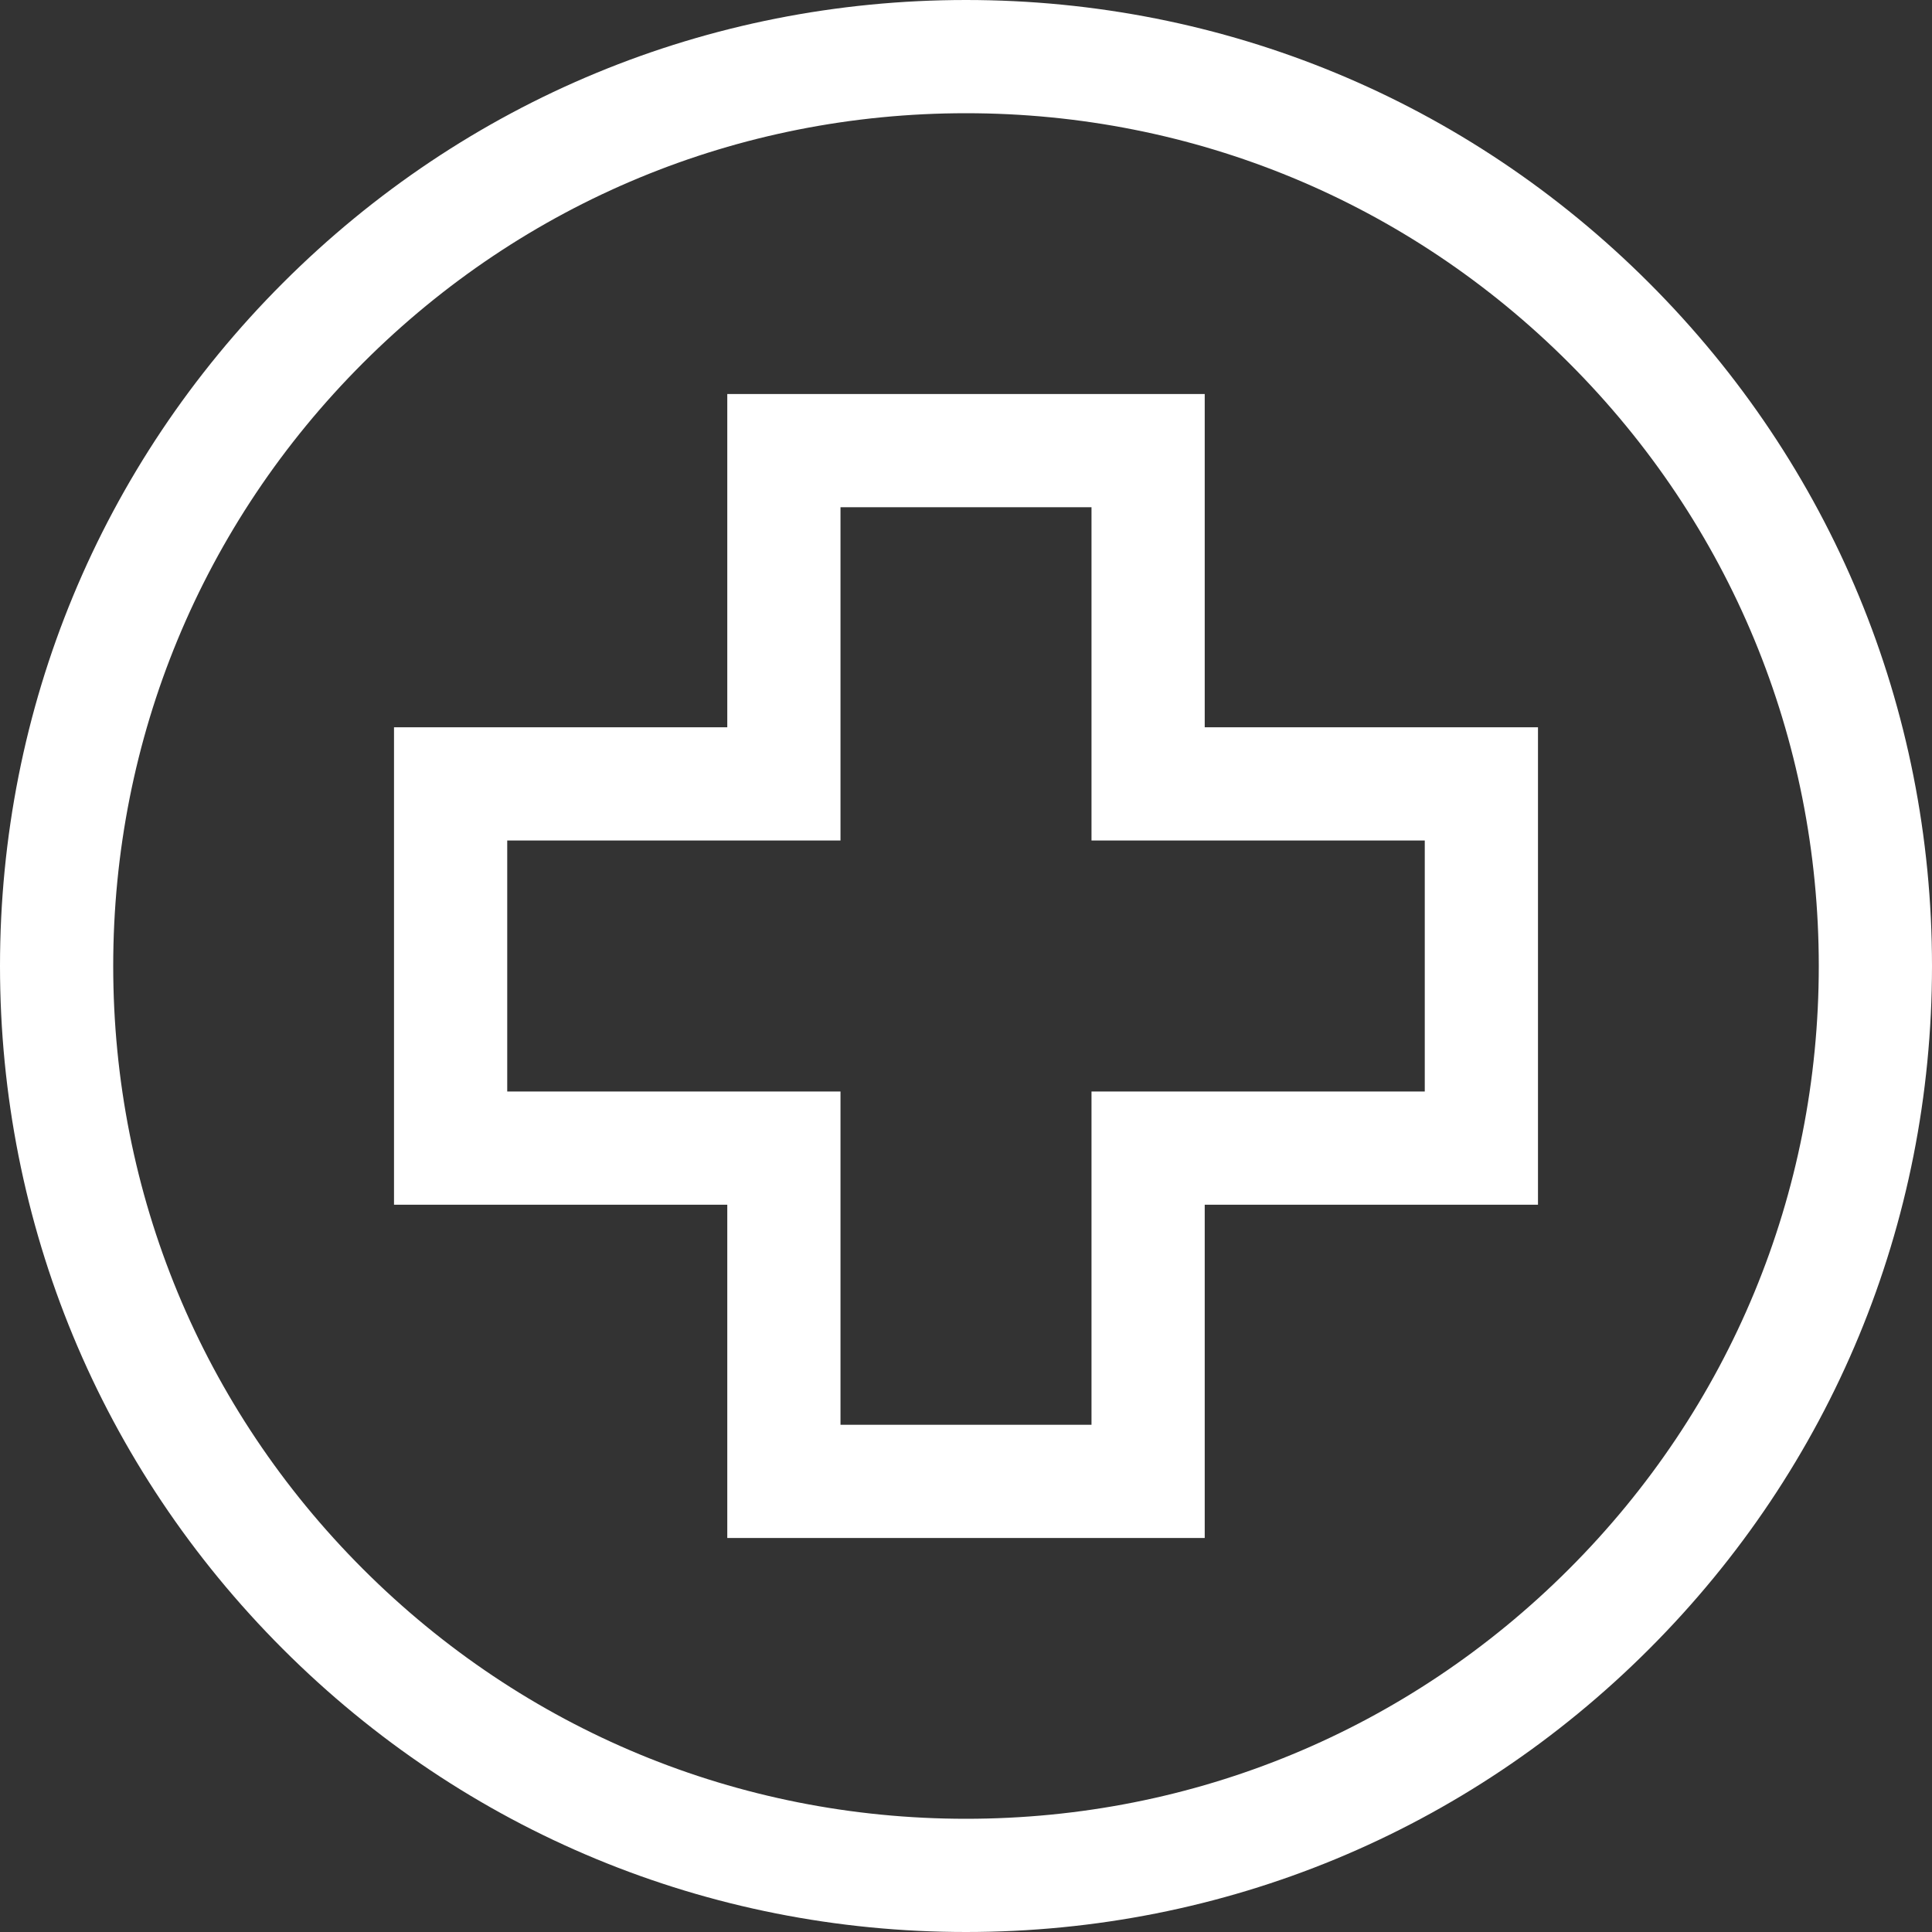
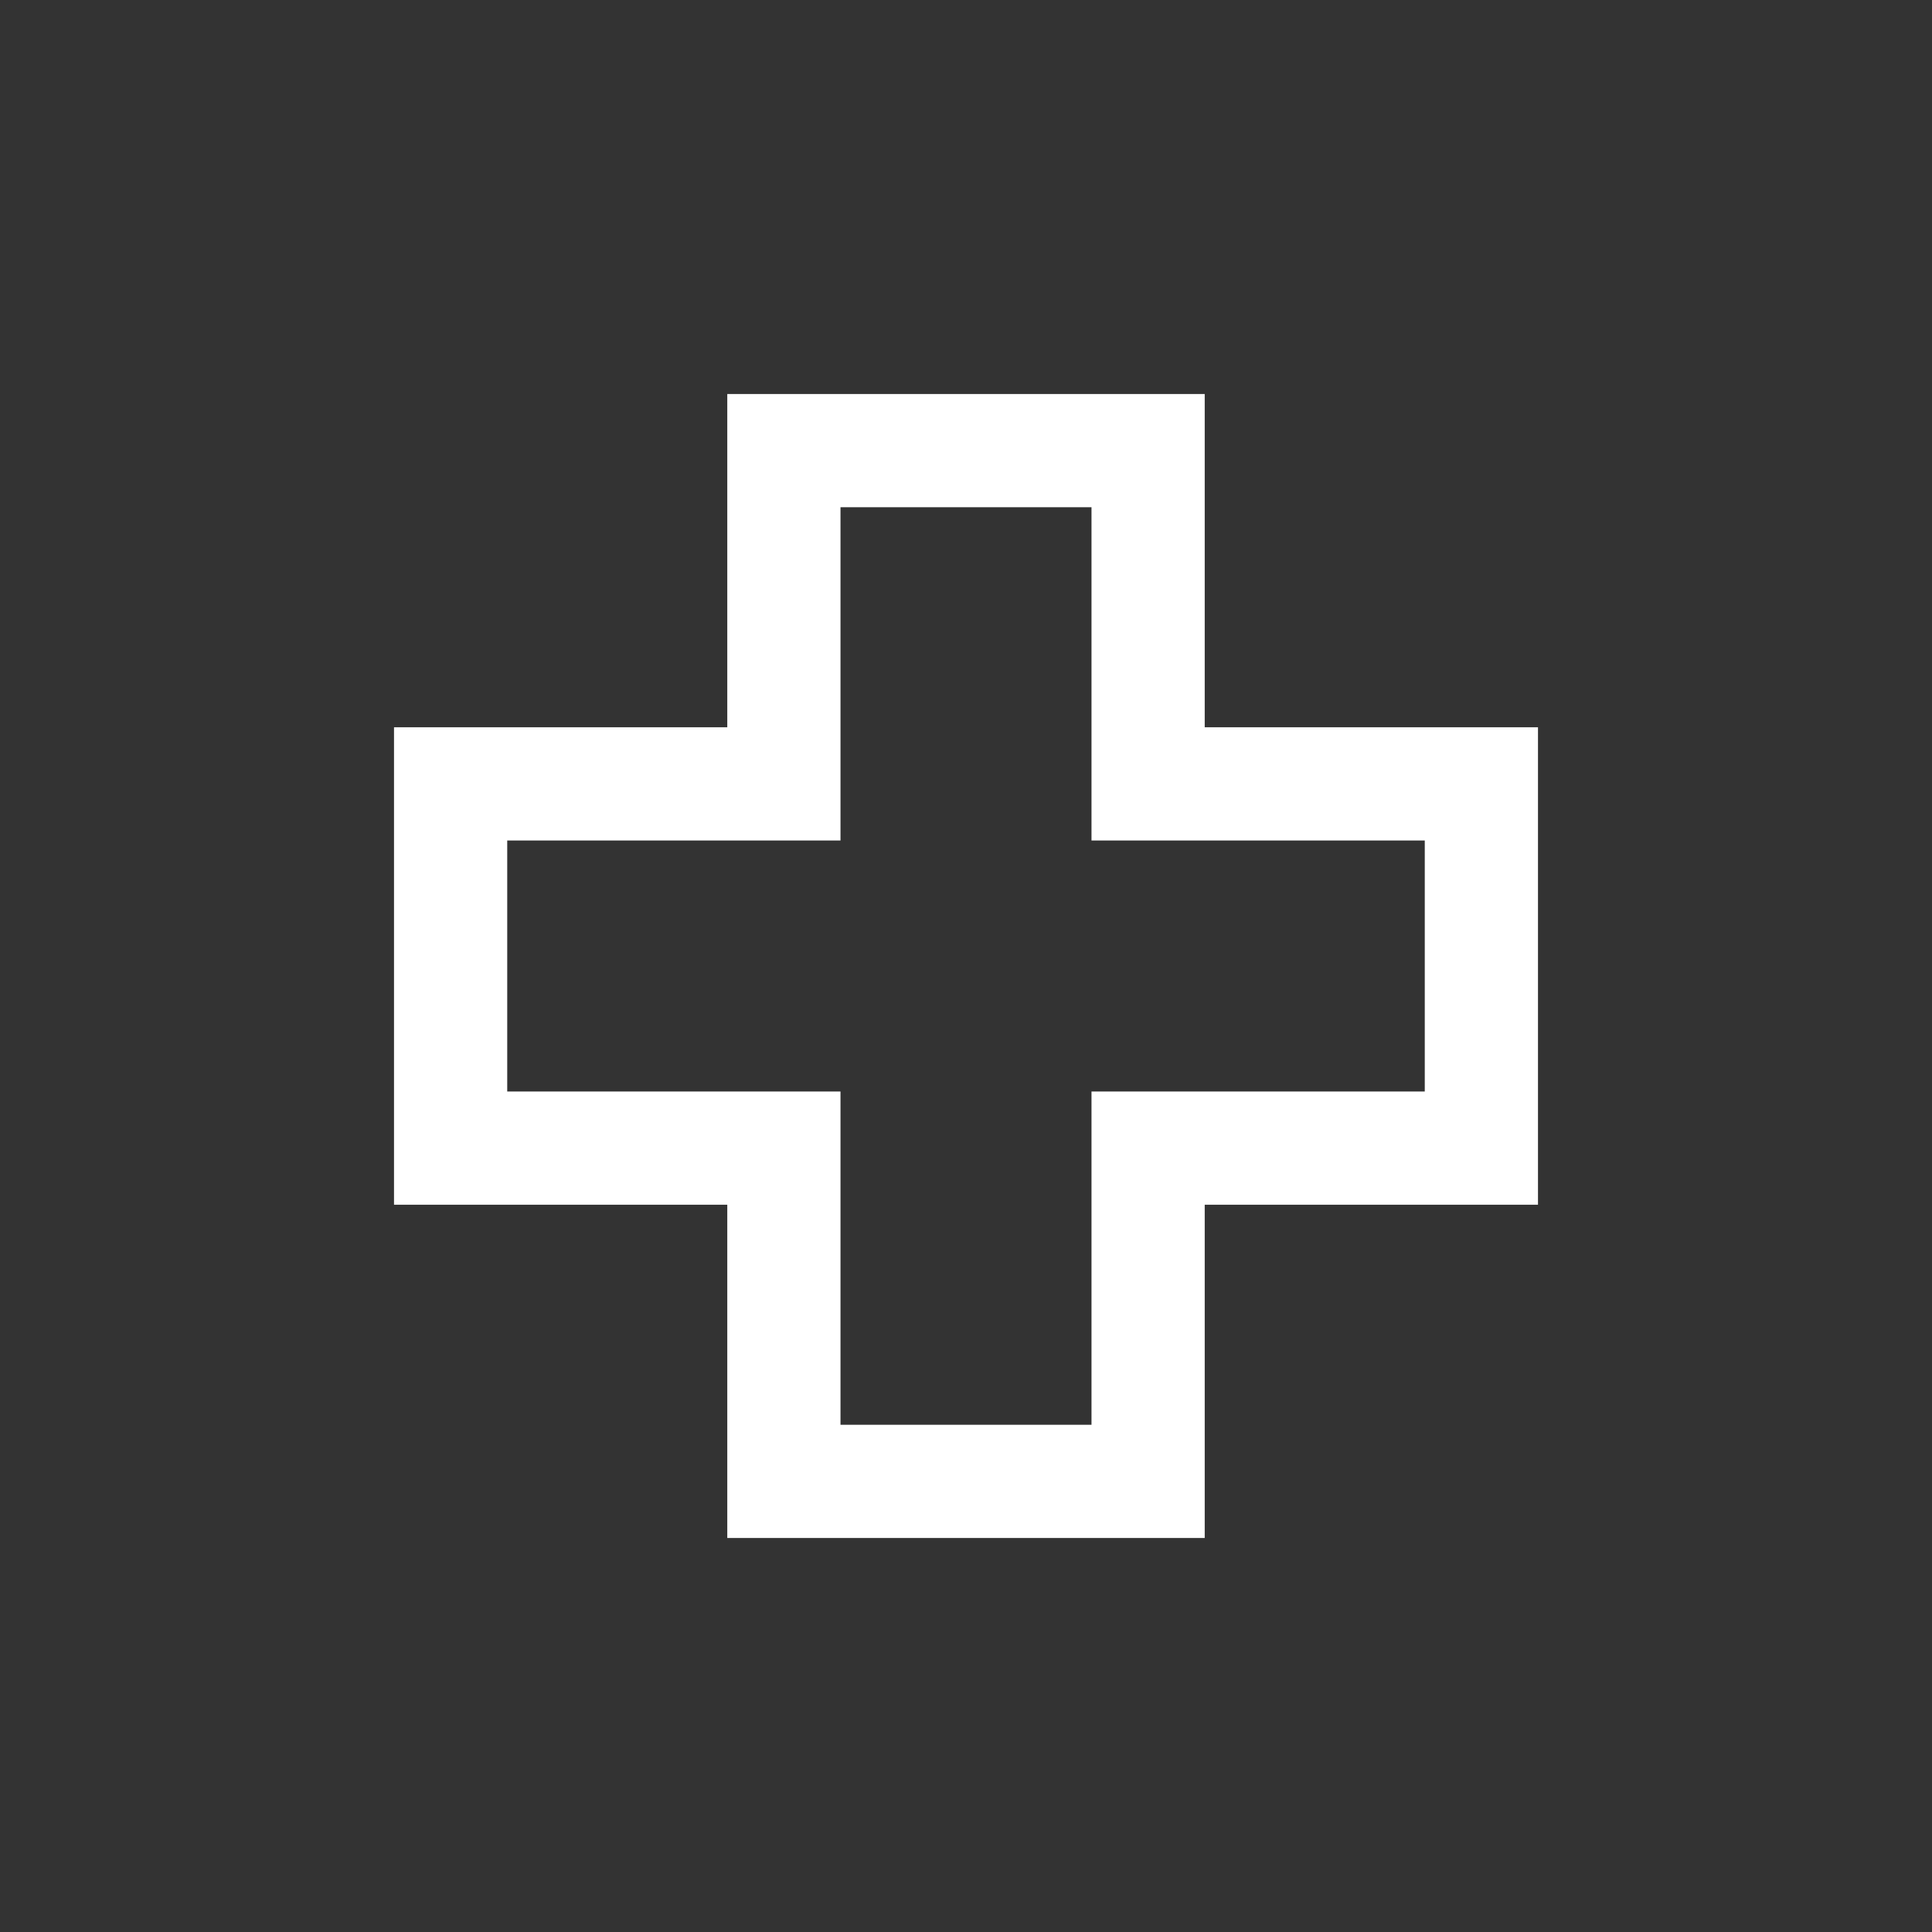
<svg xmlns="http://www.w3.org/2000/svg" height="50" viewBox="0 0 50 50" width="50">
  <rect x="0" y="0" width="50" height="50" fill="#333333" stroke="none" />
  <g fill="#fff">
-     <path d="m42.678 7.322c-4.722-4.722-11-7.322-17.678-7.322s-12.956 2.6-17.678 7.322c-4.722 4.722-7.322 11-7.322 17.678s2.6 12.956 7.322 17.678c4.722 4.722 11 7.322 17.678 7.322s12.956-2.6 17.678-7.322c4.722-4.722 7.322-11 7.322-17.678s-2.6-12.956-7.322-17.678zm-2.072 33.284c-4.169 4.169-9.711 6.464-15.606 6.464s-11.438-2.296-15.606-6.464c-4.169-4.169-6.464-9.711-6.464-15.606s2.296-11.438 6.464-15.606c4.169-4.169 9.711-6.464 15.606-6.464s11.438 2.296 15.606 6.464 6.464 9.711 6.464 15.606-2.296 11.438-6.464 15.606z" />
    <path d="m31.178 18.822v-8.625h-12.356v8.625h-8.625v12.356h8.625v8.625h12.356v-8.625h8.625v-12.356zm5.695 9.426h-8.625v8.625h-6.496v-8.625h-8.625v-6.496h8.625v-8.625h6.496v8.625h8.625z" />
  </g>
</svg>